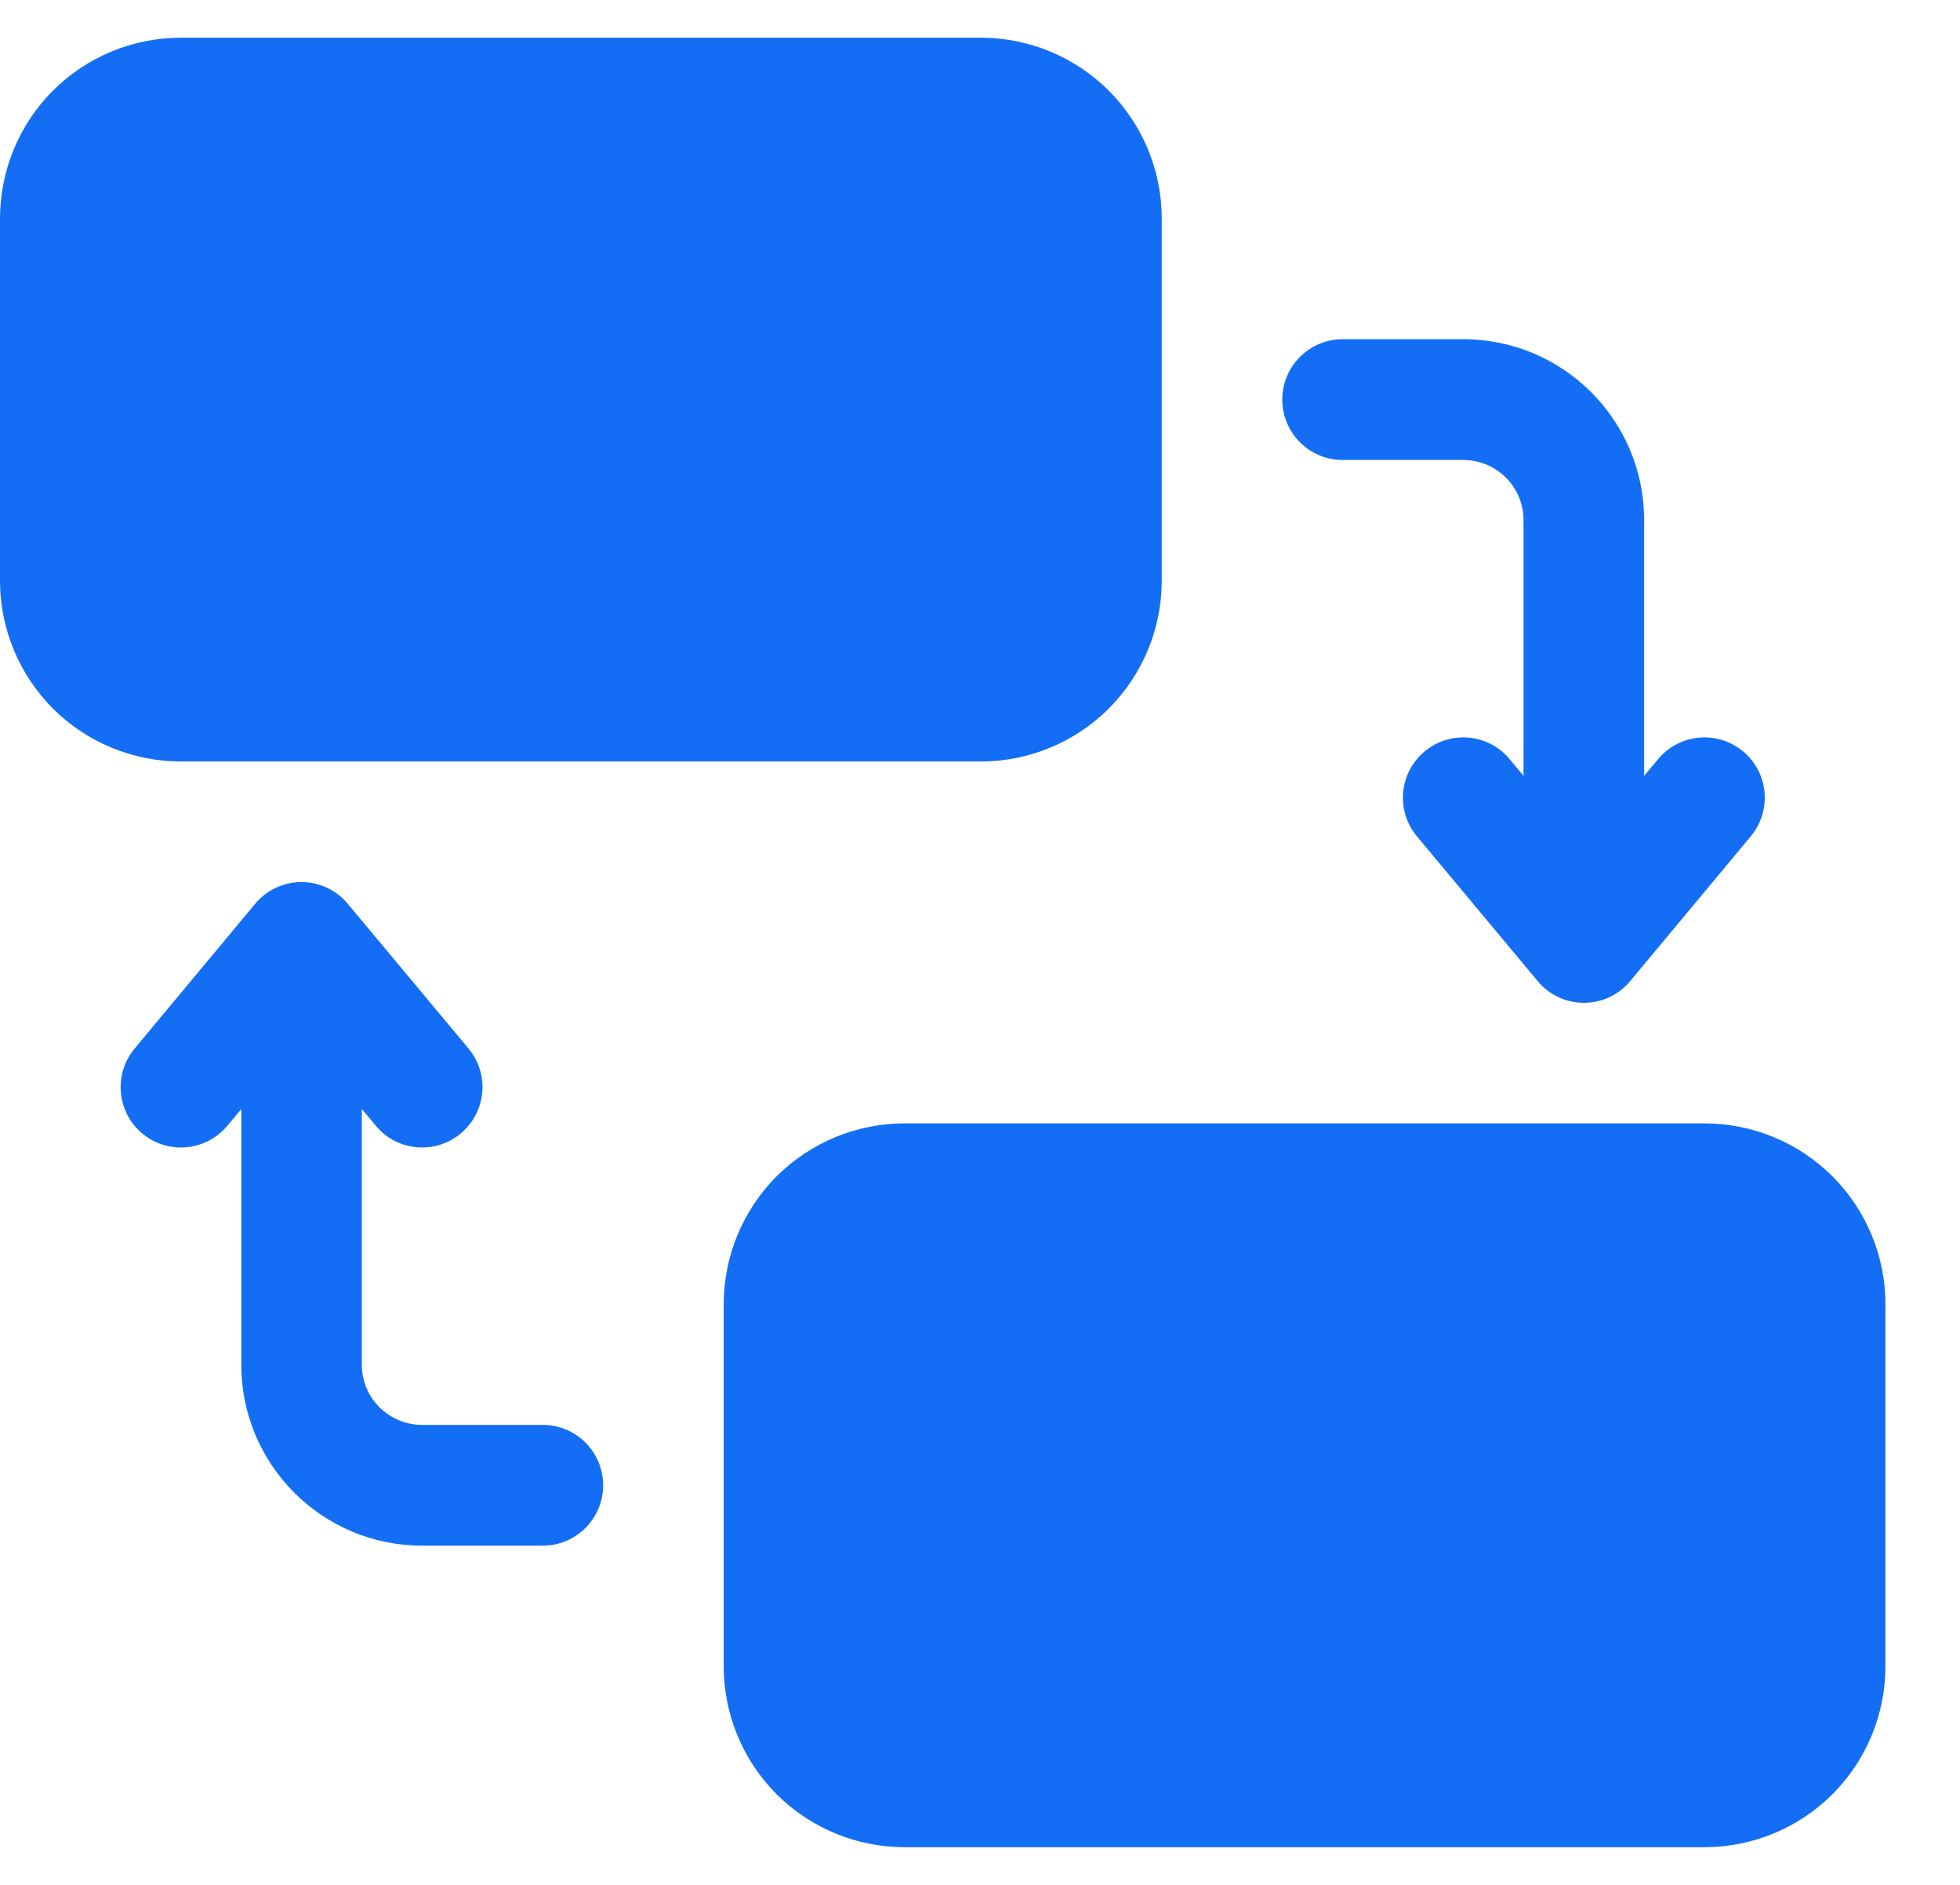
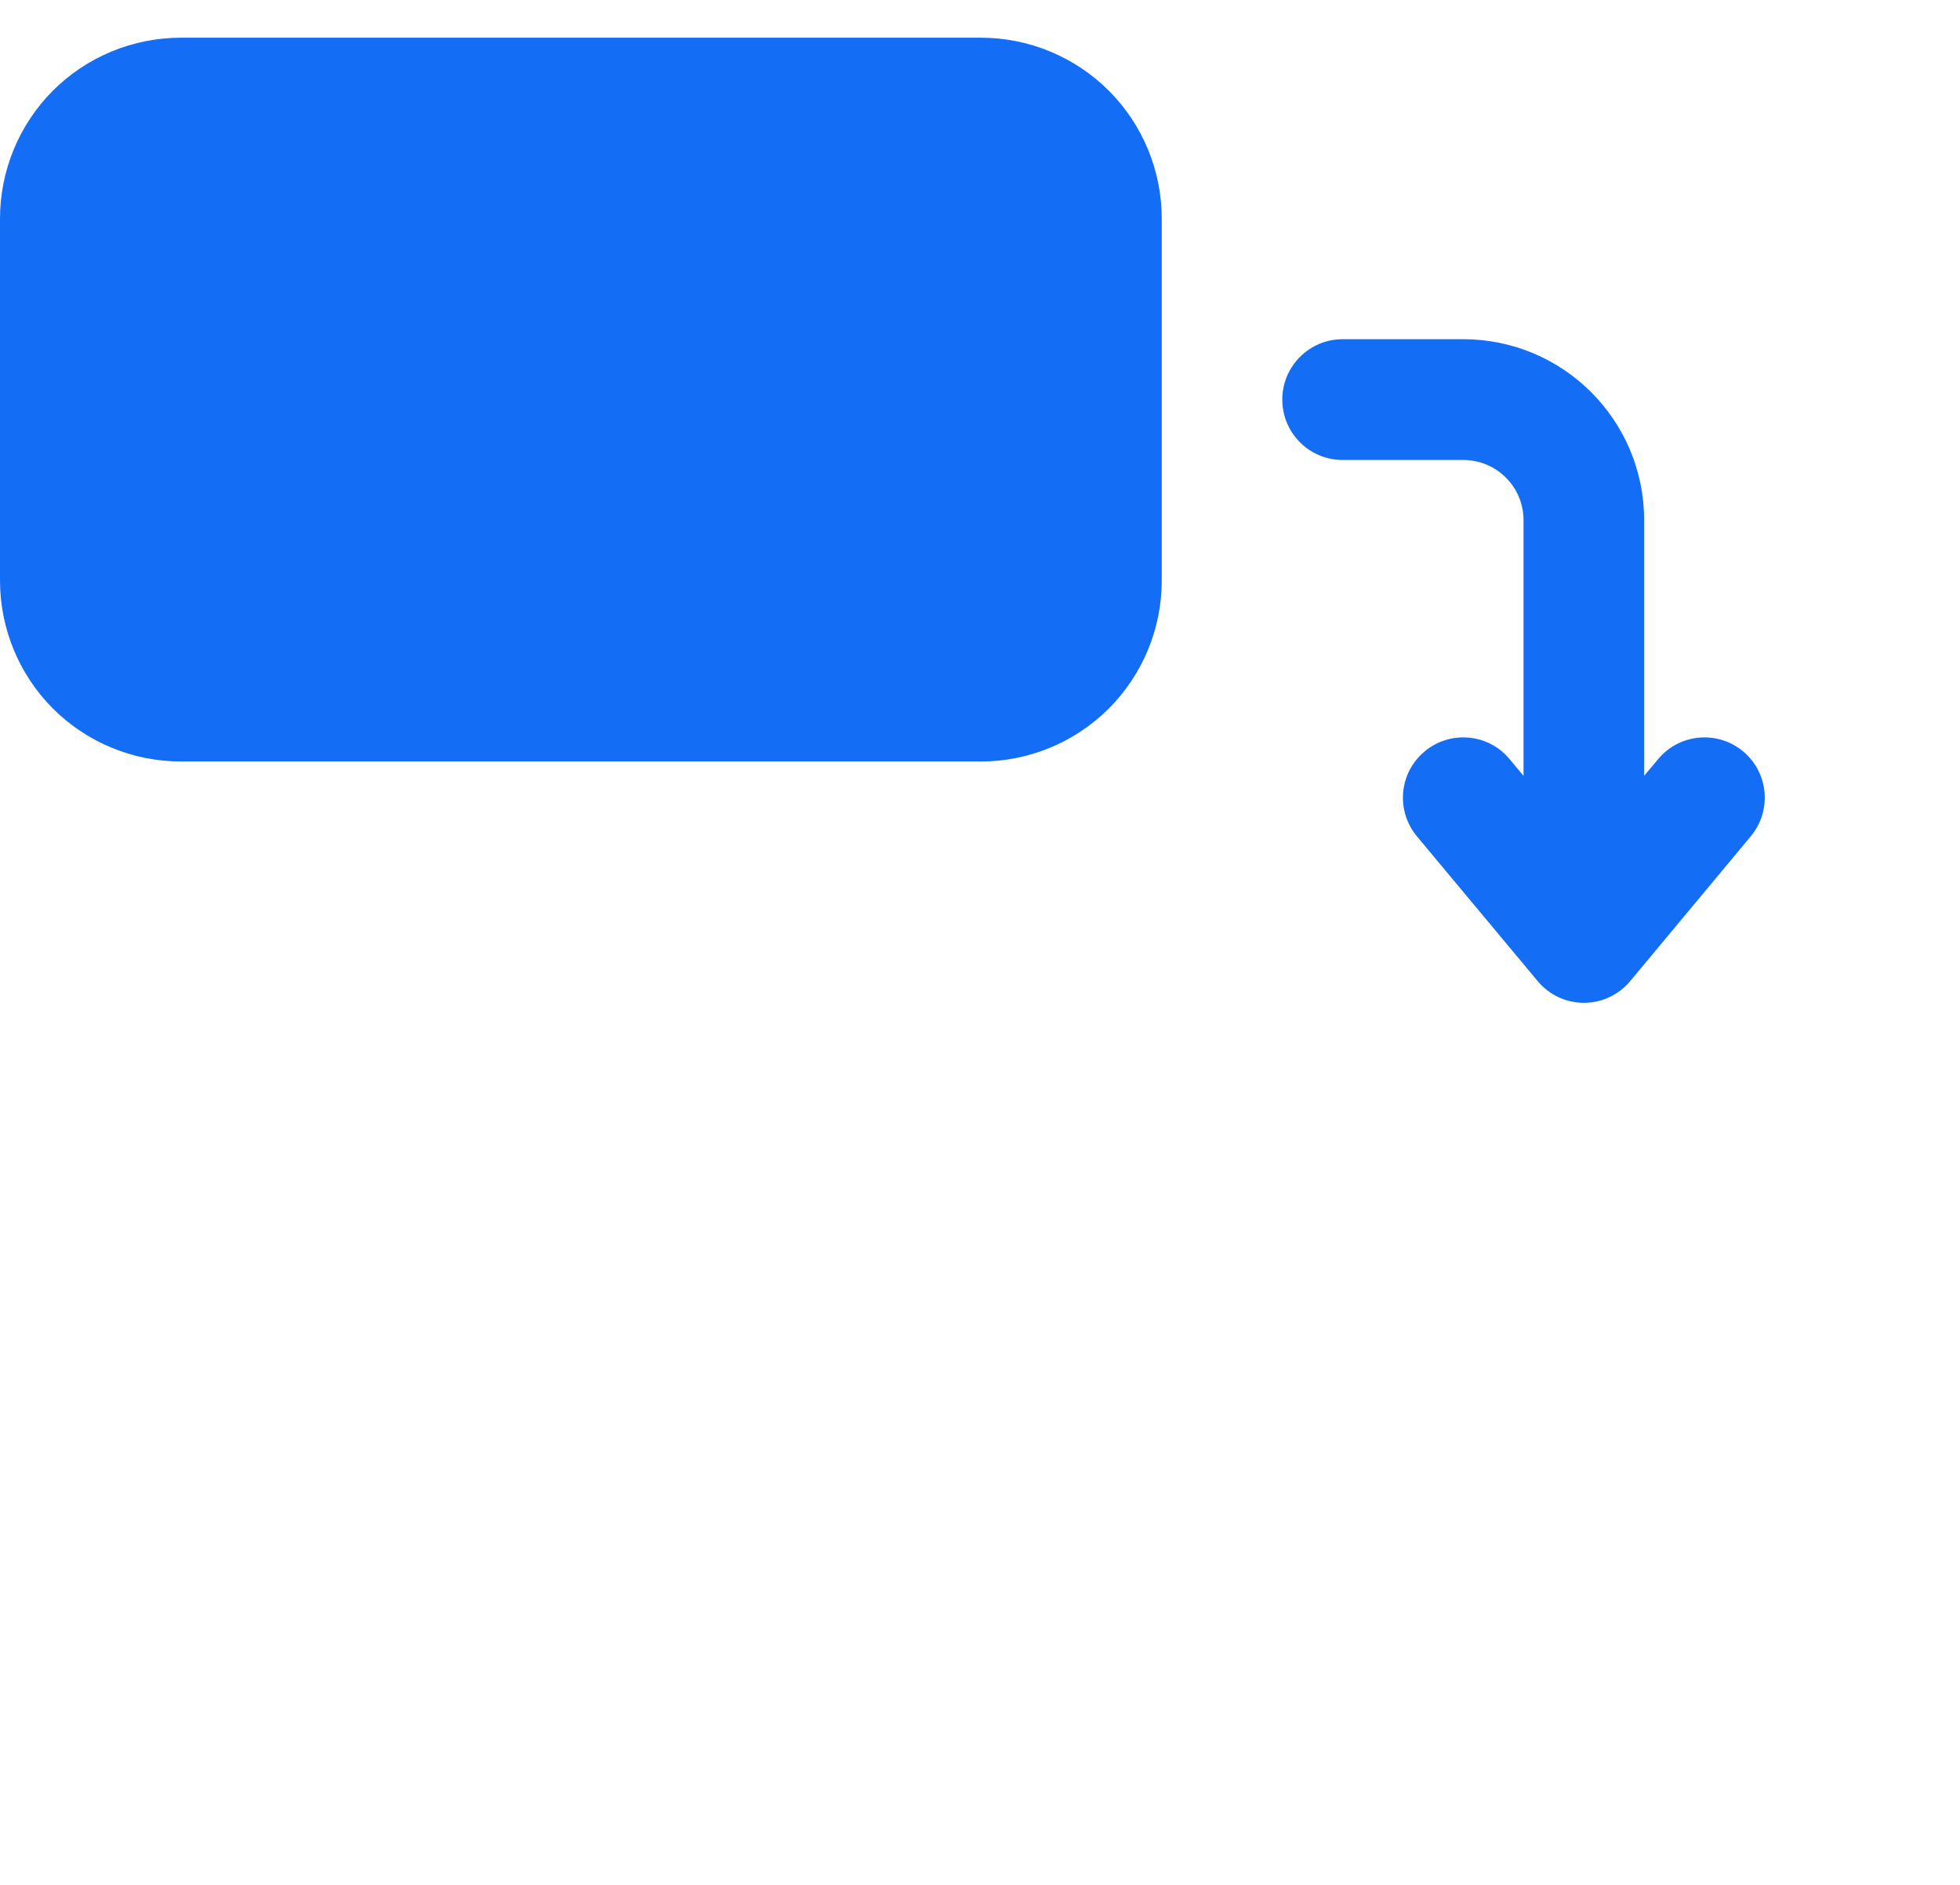
<svg xmlns="http://www.w3.org/2000/svg" width="26" height="25" viewBox="0 0 26 25" fill="none">
  <path fill-rule="evenodd" clip-rule="evenodd" d="M23.123 9.966C22.782 9.683 22.28 9.729 21.997 10.067L21.81 10.29V6.899C21.81 5.573 20.736 4.499 19.41 4.499H17.811C17.368 4.499 17.01 4.858 17.01 5.3C17.01 5.742 17.368 6.101 17.811 6.101H19.41C19.852 6.101 20.21 6.457 20.21 6.899V10.29L20.024 10.067C19.743 9.729 19.238 9.683 18.899 9.966C18.558 10.249 18.513 10.752 18.796 11.093L20.398 13.013C20.549 13.195 20.774 13.301 21.011 13.301C21.249 13.301 21.474 13.195 21.625 13.013L23.224 11.093C23.507 10.752 23.462 10.249 23.123 9.966Z" fill="#146EF5" />
  <path fill-rule="evenodd" clip-rule="evenodd" d="M15.411 2.9V7.7C15.411 8.337 15.158 8.948 14.708 9.398C14.258 9.847 13.647 10.1 13.011 10.1H2.4C1.763 10.1 1.152 9.847 0.702 9.398C0.253 8.948 0 8.337 0 7.7V2.9C0 2.263 0.253 1.652 0.702 1.202C1.152 0.753 1.763 0.5 2.4 0.5H13.011C13.647 0.5 14.258 0.753 14.708 1.202C15.158 1.652 15.411 2.263 15.411 2.9Z" fill="#146EF5" />
-   <path fill-rule="evenodd" clip-rule="evenodd" d="M8.001 19.7C8.001 20.142 7.642 20.501 7.2 20.501H5.601C4.275 20.501 3.201 19.427 3.201 18.101V14.71L3.014 14.933C2.731 15.271 2.228 15.317 1.887 15.034C1.549 14.751 1.503 14.248 1.786 13.907L3.385 11.987C3.537 11.805 3.762 11.699 3.999 11.699C4.237 11.699 4.461 11.805 4.613 11.987L6.215 13.907C6.498 14.248 6.452 14.751 6.111 15.034C5.773 15.317 5.267 15.271 4.987 14.933L4.8 14.71V18.101C4.8 18.543 5.159 18.899 5.601 18.899H7.2C7.642 18.899 8.001 19.258 8.001 19.7Z" fill="#146EF5" />
-   <path fill-rule="evenodd" clip-rule="evenodd" d="M25.011 17.3V22.1C25.011 22.737 24.758 23.348 24.308 23.798C23.858 24.247 23.247 24.5 22.61 24.5H12C11.363 24.5 10.752 24.247 10.302 23.798C9.853 23.348 9.6 22.737 9.6 22.1V17.3C9.6 16.663 9.853 16.052 10.302 15.602C10.752 15.153 11.363 14.9 12 14.9H22.61C23.247 14.9 23.858 15.153 24.308 15.602C24.758 16.052 25.011 16.663 25.011 17.3Z" fill="#146EF5" />
</svg>